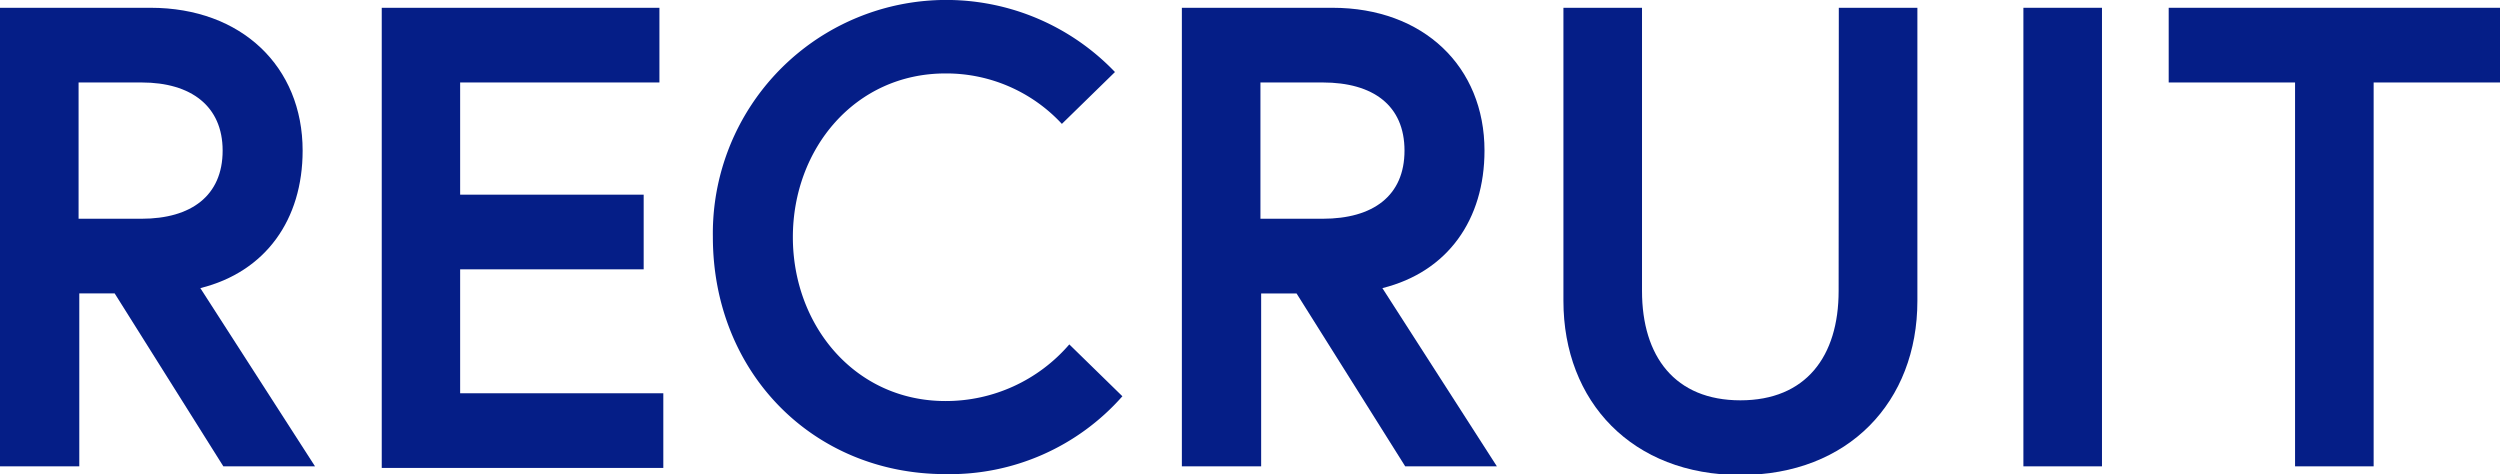
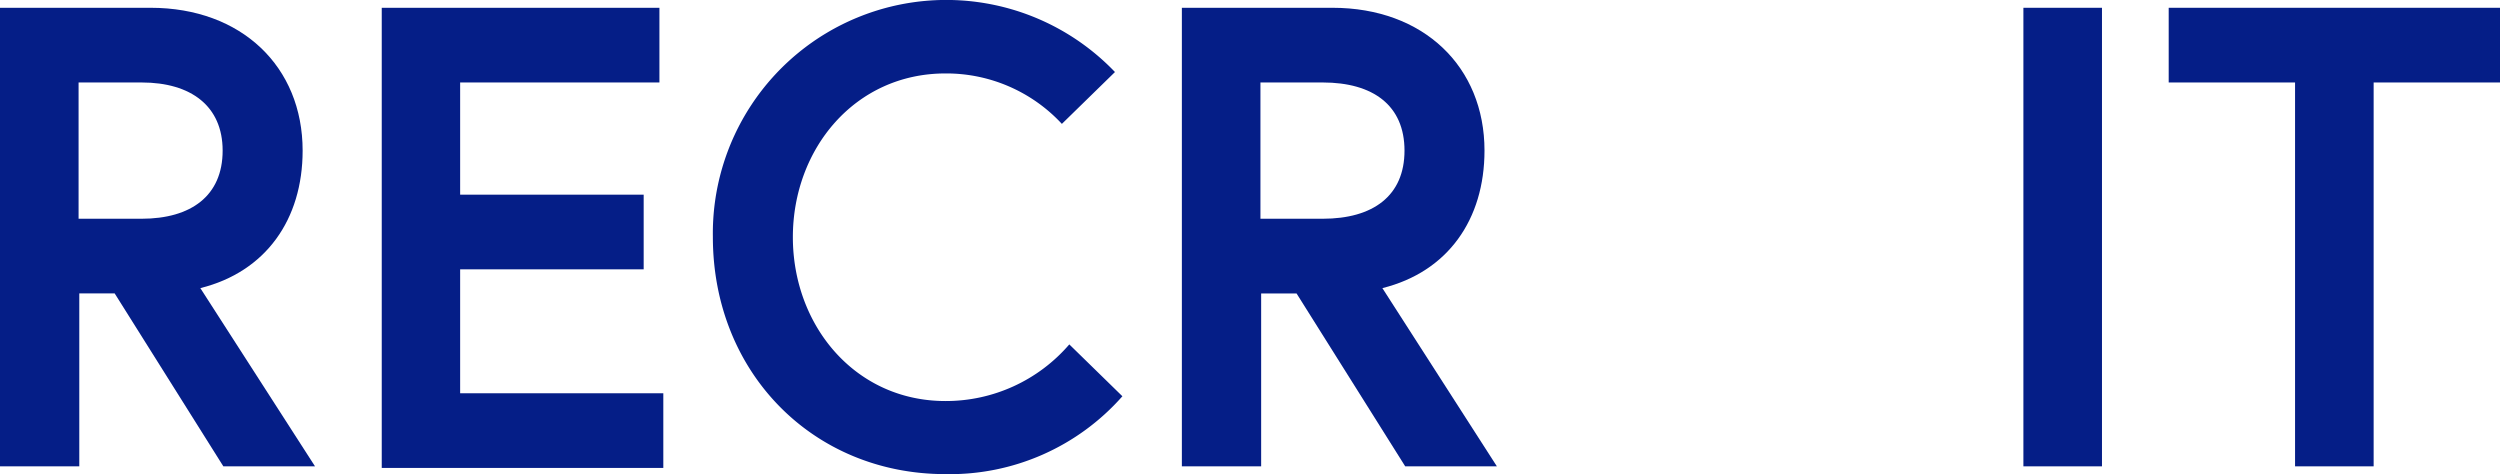
<svg xmlns="http://www.w3.org/2000/svg" viewBox="0 0 141.26 26.79">
  <g id="レイヤー_2" data-name="レイヤー 2">
    <g id="レイヤー_1-2" data-name="レイヤー 1">
      <path d="M0,.44H8.51c5.14,0,8.59,3.33,8.59,8.07,0,3.89-2.08,6.85-5.78,7.77L17.8,26.35H12.62L6.48,16.58h-2v9.77H0ZM12.58,8.51C12.58,6,10.8,4.66,8,4.66H4.44v7.7H8C10.8,12.36,12.58,11.06,12.58,8.51Z" fill="#051e87" />
      <path d="M26,11H36.37v4.22H26v7H37.48v4.22H21.57V.44H37.26V4.66H26Z" fill="#051e87" />
      <path d="M60.42,19.46l3,2.93a13,13,0,0,1-10,4.4c-7.48,0-13.14-5.74-13.14-13.4A13.19,13.19,0,0,1,63,4.07L60,7a8.9,8.9,0,0,0-6.58-2.85c-5.11,0-8.62,4.26-8.62,9.25s3.51,9.26,8.62,9.26A9.2,9.2,0,0,0,60.42,19.46Z" fill="#051e87" />
      <path d="M66.78.44h8.51c5.15,0,8.59,3.33,8.59,8.07,0,3.89-2.07,6.85-5.77,7.77l6.47,10.07H79.4l-6.14-9.77h-2v9.77H66.78ZM79.36,8.51c0-2.55-1.77-3.85-4.62-3.85H71.22v7.7h3.52C77.59,12.36,79.36,11.06,79.36,8.51Z" fill="#051e87" />
-       <path d="M103.9.44h4.44V17c0,5.7-3.89,9.84-10,9.84s-10-4.14-10-9.84V.44h4.44v16c0,3.7,1.86,6.18,5.56,6.18s5.55-2.48,5.55-6.18Z" fill="#051e87" />
      <path d="M114.33.44h4.44V26.35h-4.44Z" fill="#051e87" />
      <path d="M129.68,4.66h-7.14V.44h18.72V4.66h-7.14V26.35h-4.44Z" fill="#051e87" />
    </g>
  </g>
</svg>